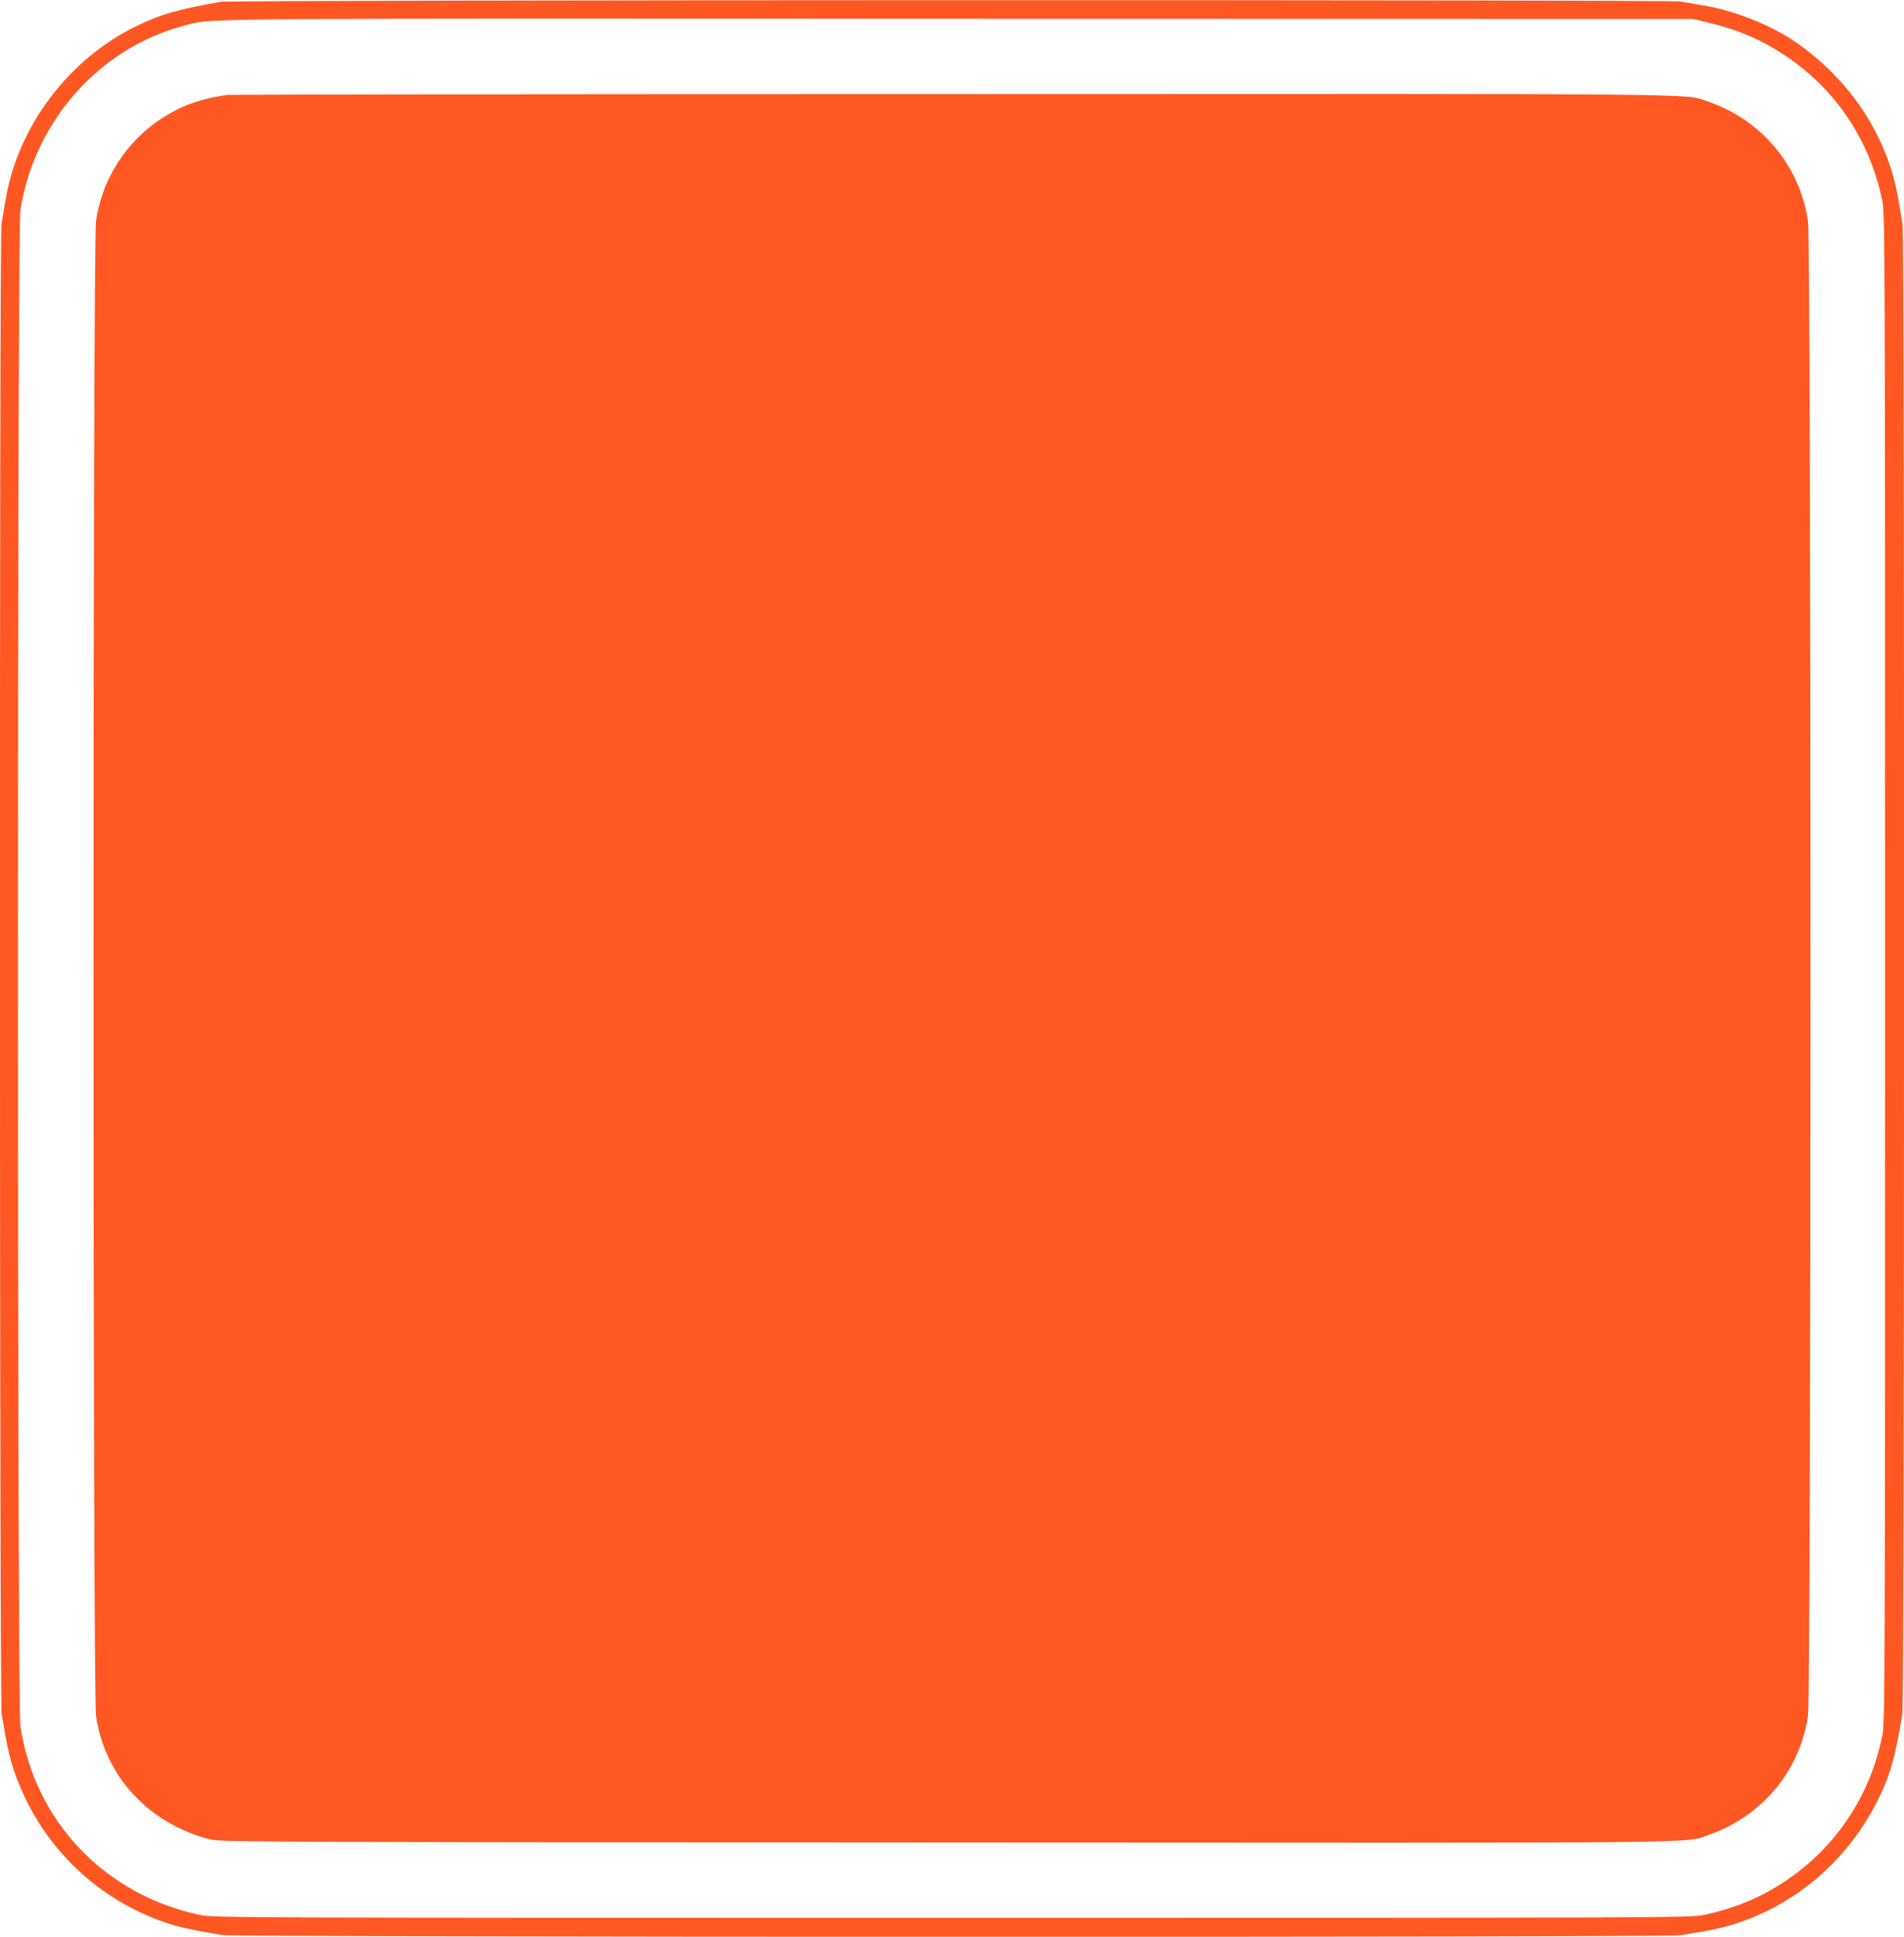
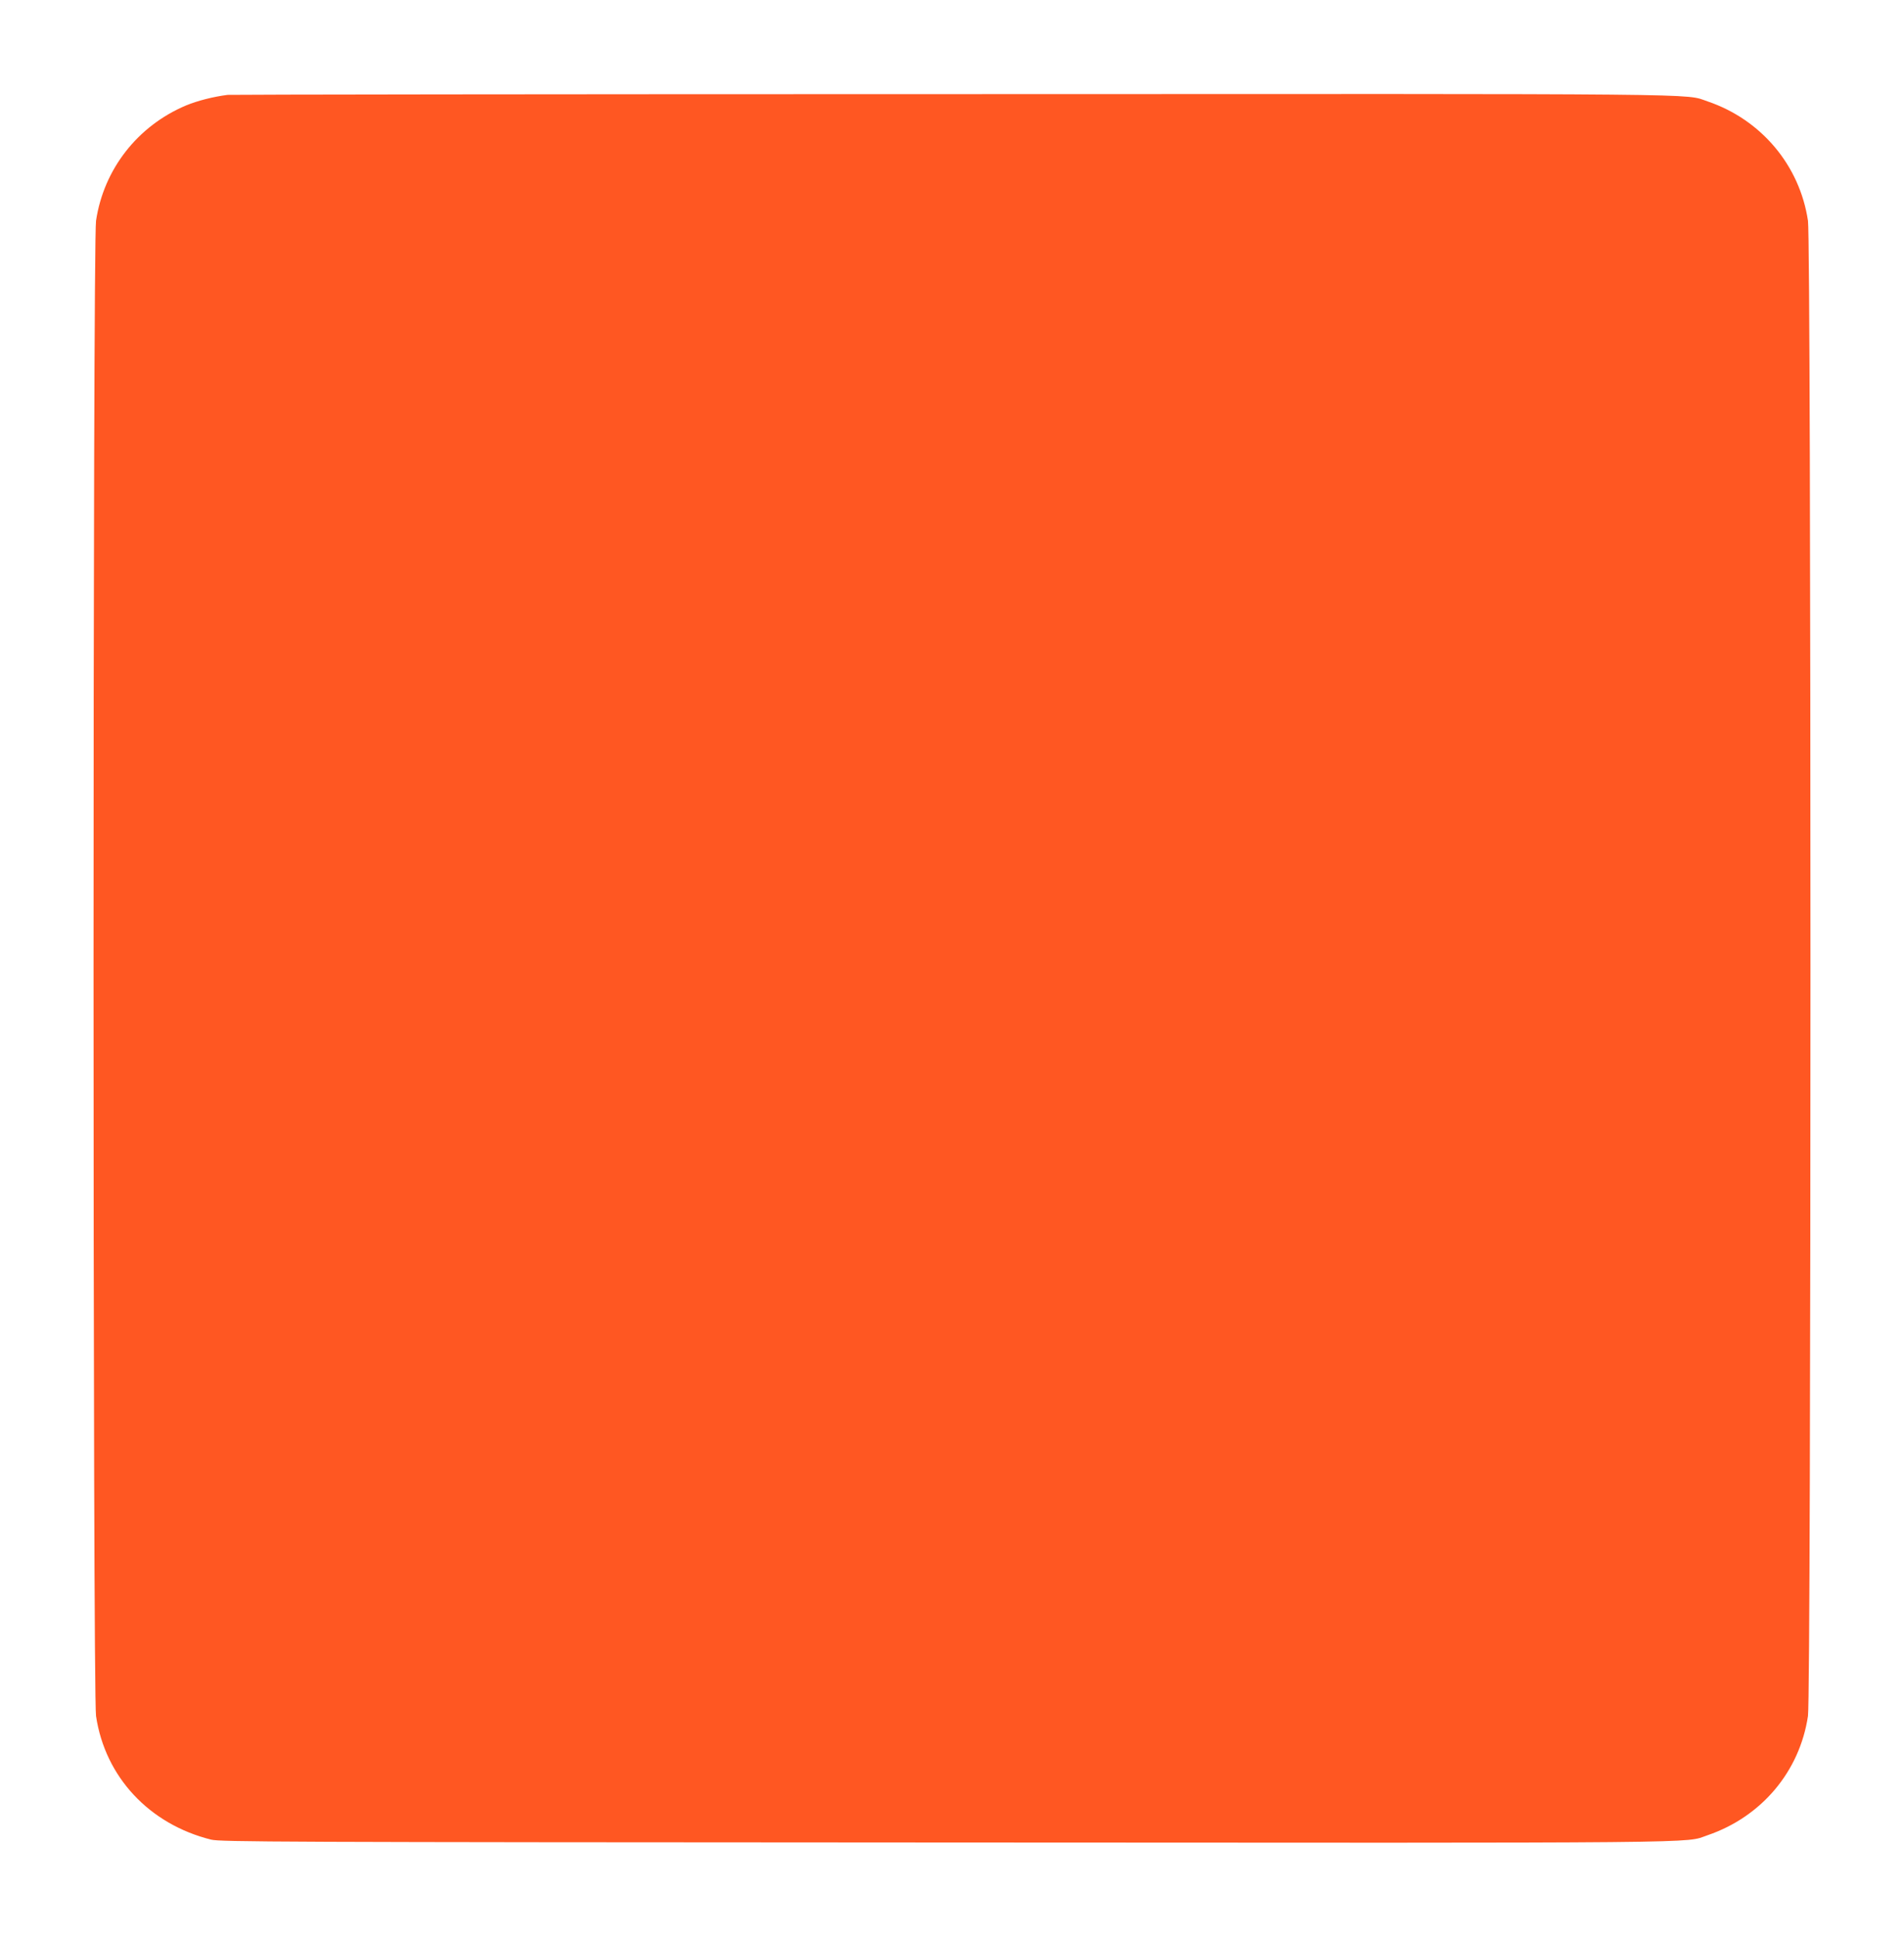
<svg xmlns="http://www.w3.org/2000/svg" version="1.0" width="1259pt" height="1280pt" viewBox="0 0 1259 1280" preserveAspectRatio="xMidYMid meet">
  <g transform="translate(0,1280) scale(0.1,-0.1)" fill="#ff5722" stroke="none">
-     <path d="M1460 12788 c-281 -49 -397 -82 -559 -161 -449 -218 -785 -666 -865 -1152 -9 -55 -21 -124 -26 -154 -15 -81 -13 -9763 1 -9850 34 -204 53 -291 85 -383 162 -467 524 -830 992 -992 92 -32 179 -51 383 -85 87 -14 9559 -16 9640 -1 30 5 99 17 154 26 488 80 918 403 1148 860 83 164 118 286 166 575 14 87 16 9769 1 9850 -5 30 -17 99 -26 154 -69 421 -321 804 -693 1055 -160 108 -400 202 -596 234 -55 9 -124 21 -154 26 -73 13 -9575 11 -9651 -2z m9827 -135 c201 -48 355 -113 511 -216 338 -223 564 -558 648 -962 18 -87 19 -230 19 -5075 0 -4845 -1 -4988 -19 -5075 -84 -403 -311 -739 -648 -962 -162 -107 -334 -177 -533 -219 -87 -18 -228 -19 -4970 -19 -4742 0 -4883 1 -4970 19 -631 132 -1094 617 -1190 1246 -22 143 -22 9877 0 10020 90 587 523 1075 1085 1221 191 50 -71 47 5110 45 l4865 -1 92 -22z" />
    <path d="M1505 12173 c-95 -12 -200 -39 -275 -70 -320 -135 -544 -421 -595 -762 -22 -145 -22 -9737 0 -9882 60 -403 352 -715 761 -817 64 -15 388 -17 4852 -19 5176 -3 4885 -6 5043 48 357 122 609 421 664 788 22 145 22 9737 0 9882 -55 367 -310 669 -664 789 -157 53 120 50 -5006 48 -2612 0 -4763 -3 -4780 -5z" />
  </g>
</svg>